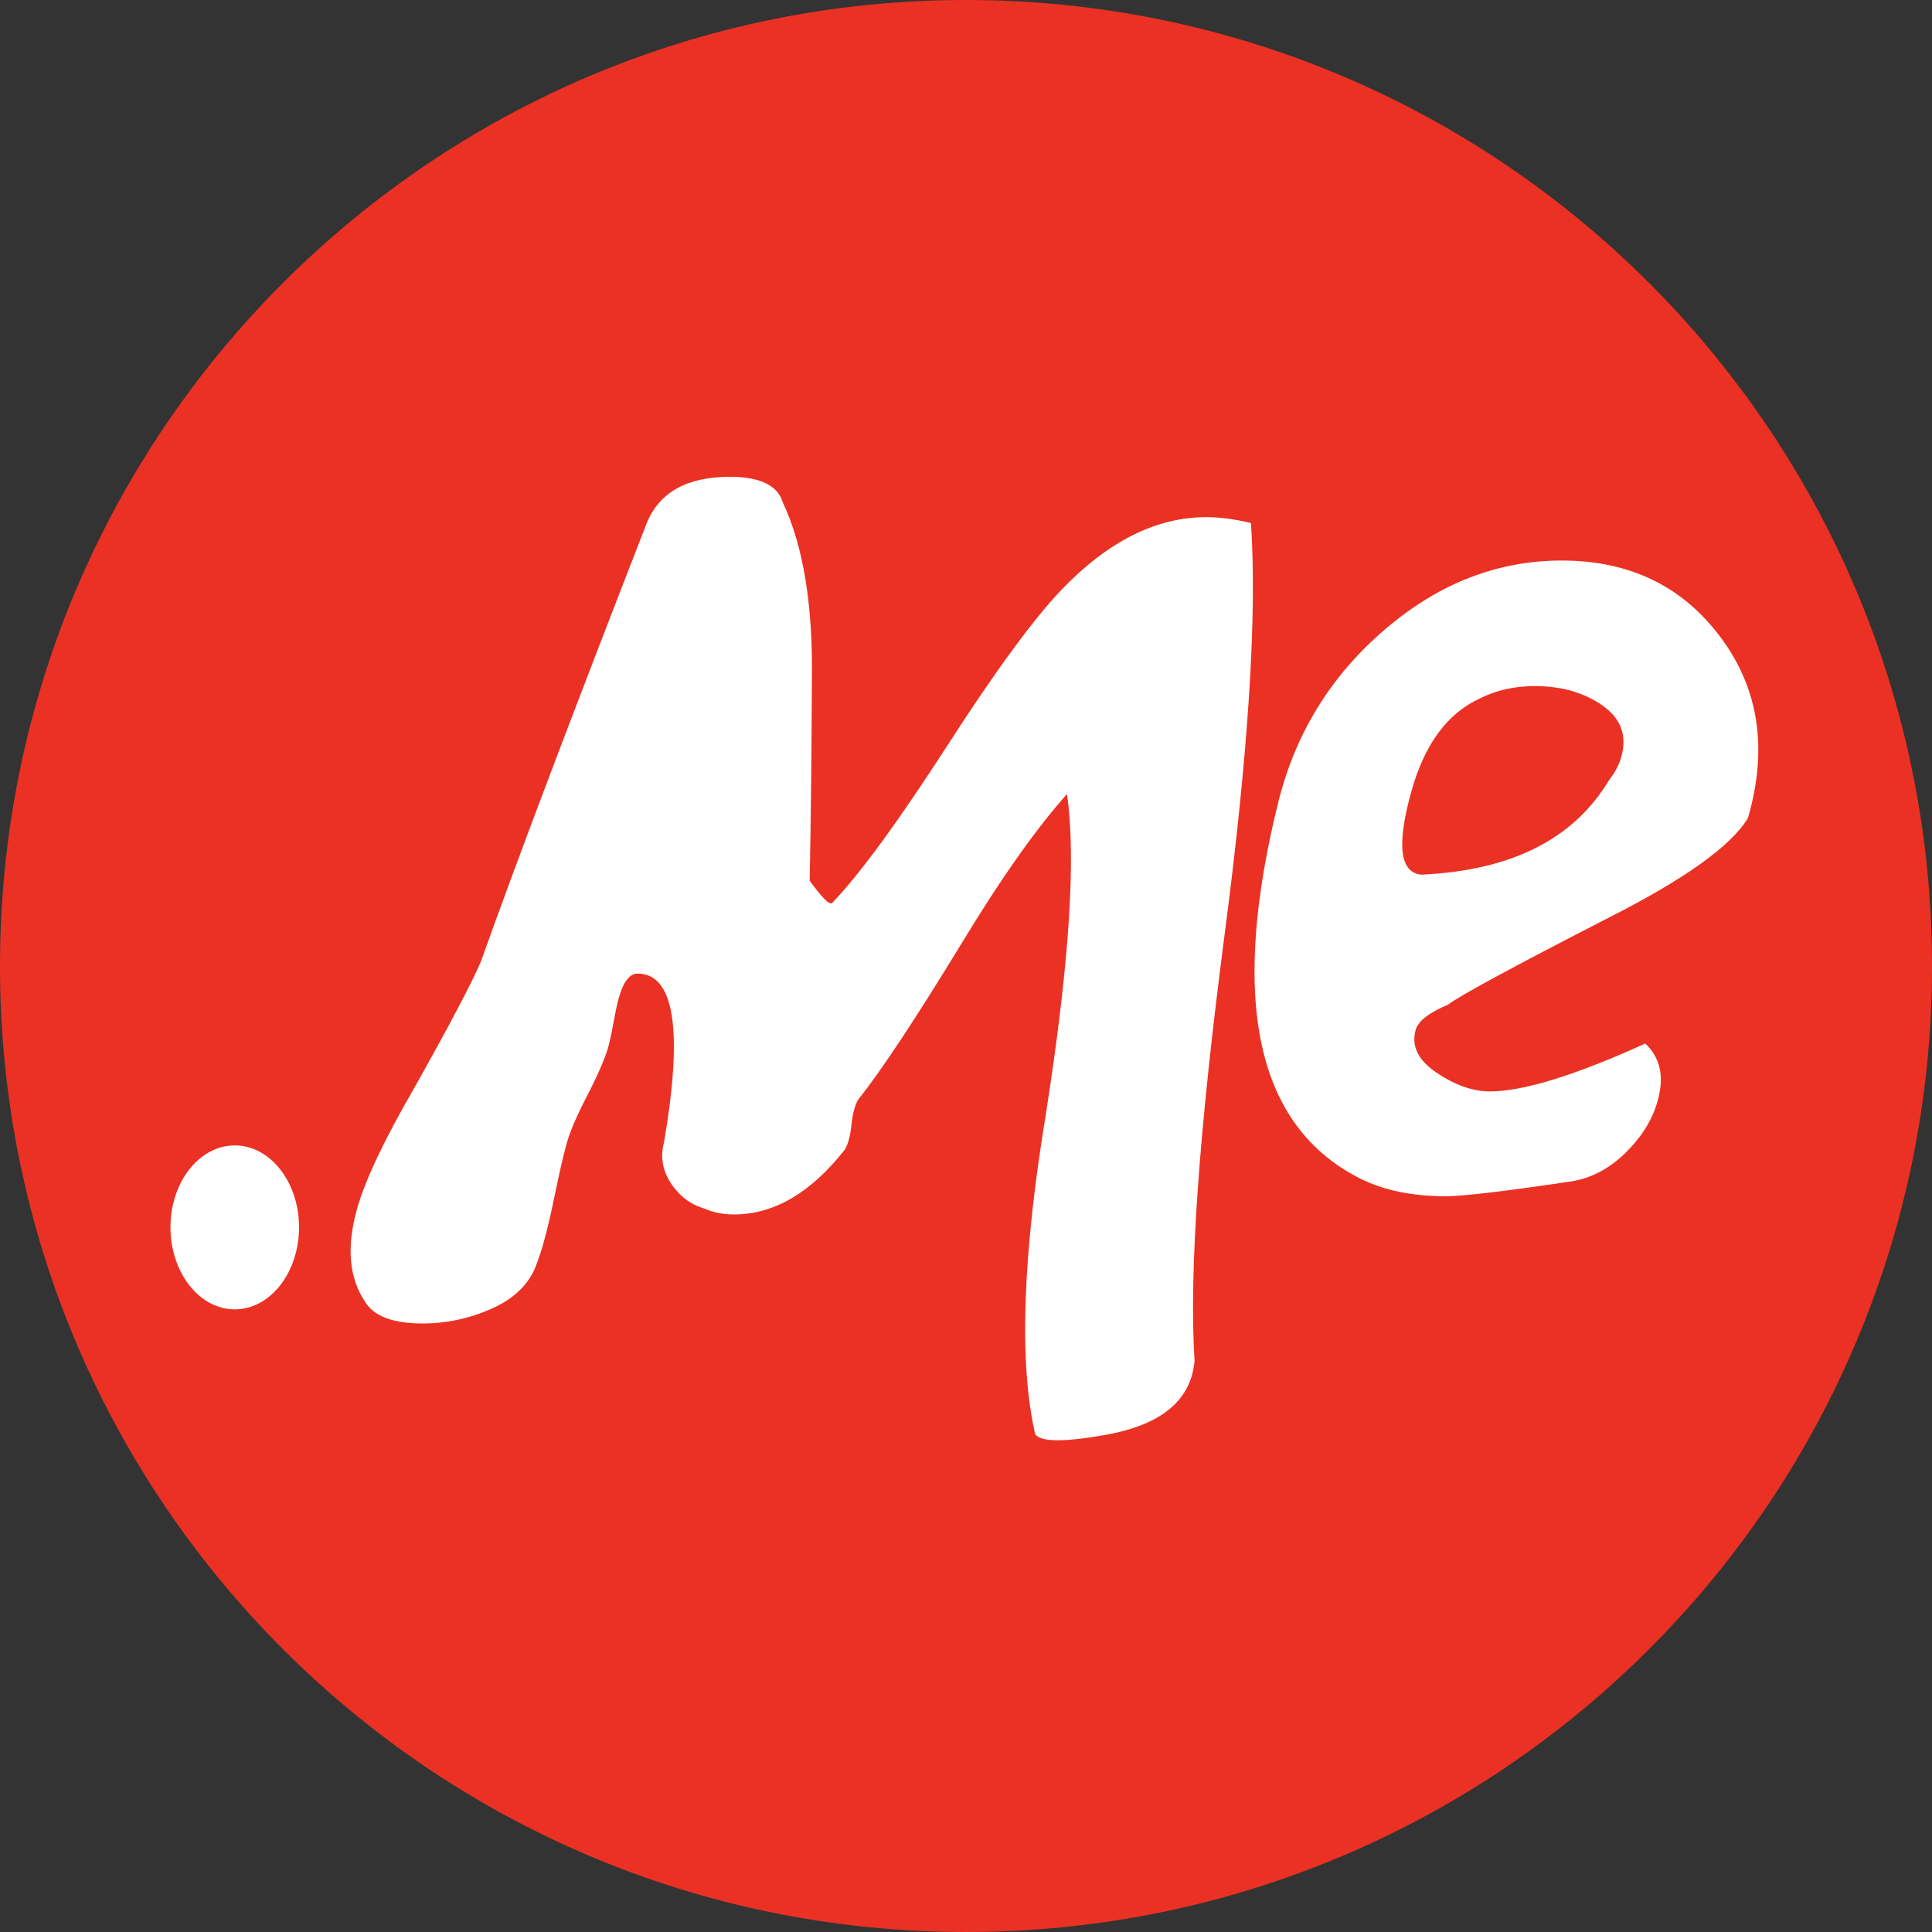
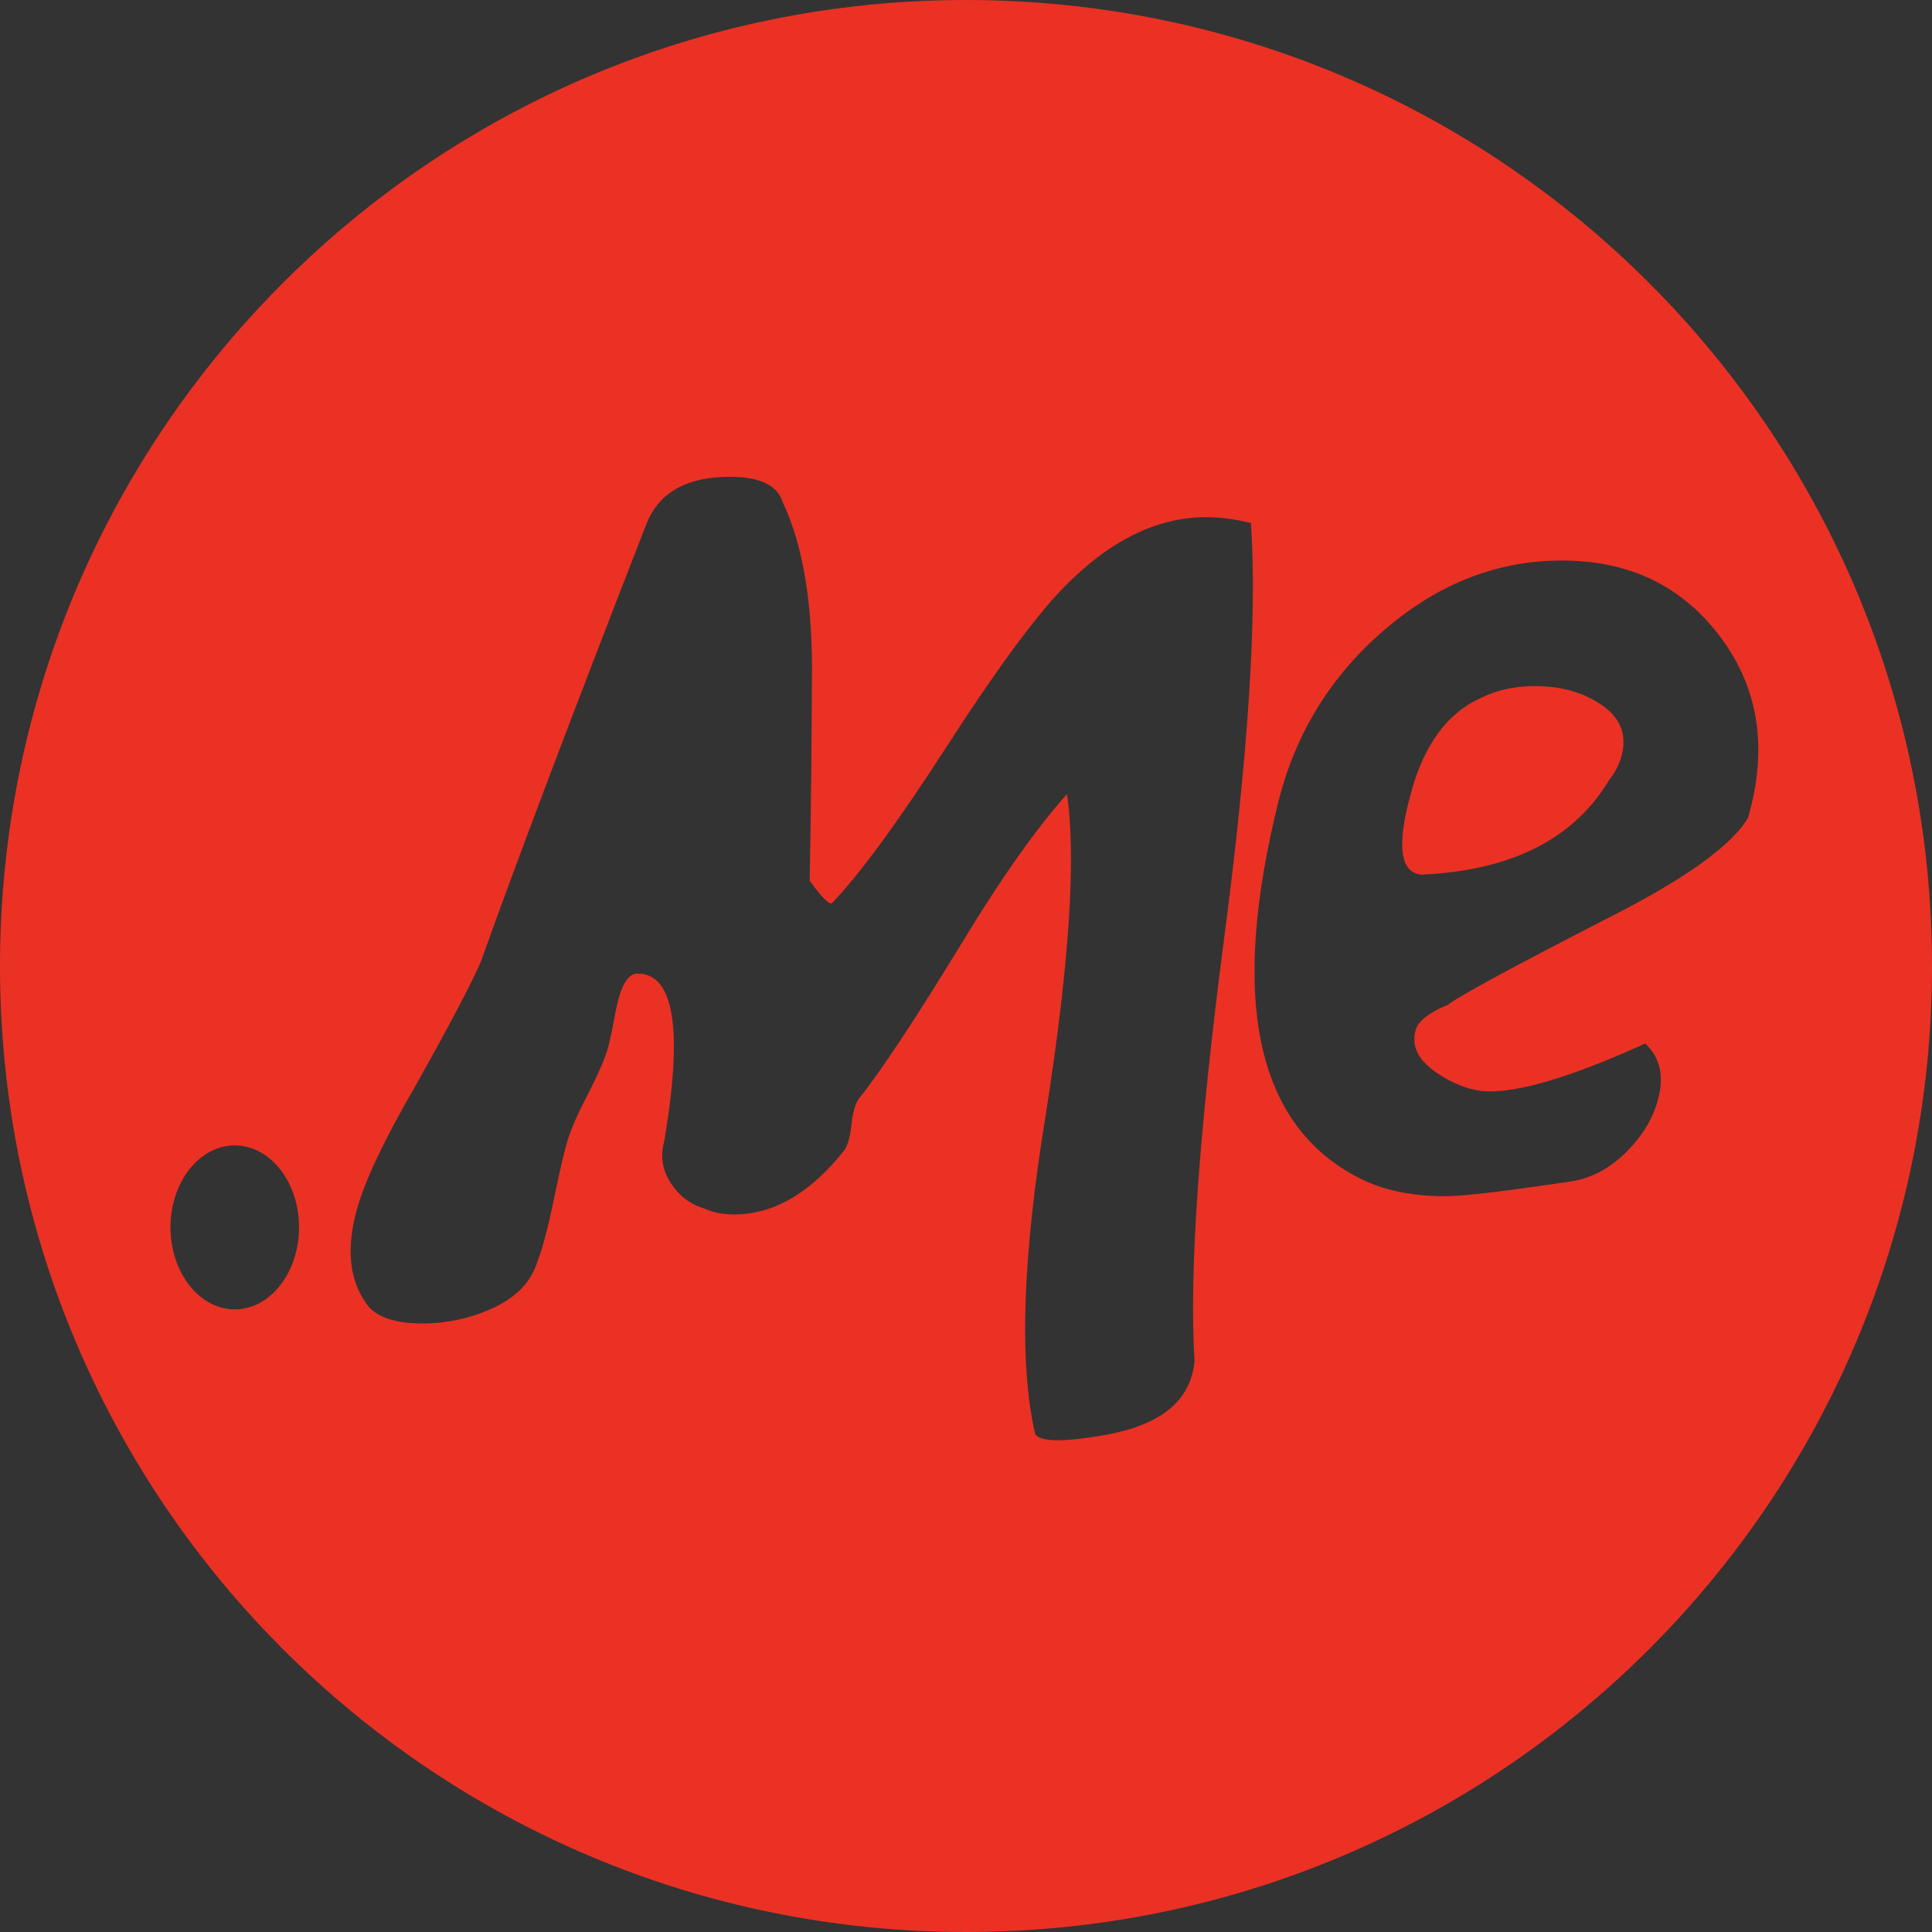
<svg xmlns="http://www.w3.org/2000/svg" width="500px" height="500px" viewBox="0 0 500 500" version="1.1">
  <rect x="0" y="0" width="500" height="500" fill="#333333" stroke="none" />
  <title>Dotme</title>
  <g id="Page-1" stroke="none" stroke-width="1" fill="none" fill-rule="evenodd">
    <g id="Dotme" fill-rule="nonzero">
-       <path d="M492.388,249.43 C492.388,383.316 383.873,491.845 250.005,491.845 C116.138,491.845 7.61,383.316 7.61,249.43 C7.61,115.542 116.135,7.003 250.005,7.003 C383.876,7.003 492.388,115.542 492.388,249.43" id="Path" fill="#FFFFFF" />
      <path d="M249.981,0 C388.105,0 500,111.926 500,250.046 C500,388.116 388.105,500 249.981,500 C111.922,500 0,388.116 0,250.046 C0,111.929 111.908,0 249.981,0 Z M188.927,123.399 C177.786,123.399 170.655,127.385 167.372,135.39 C147.771,185.727 133.471,223.532 124.458,248.841 C122.148,254.249 116.465,265.096 107.317,281.366 C99.375,295.065 94.408,305.605 92.328,313.107 C89.621,322.922 90.361,330.914 94.614,337.102 C96.951,340.716 101.857,342.511 109.371,342.511 C115.569,342.511 121.522,341.231 127.289,338.662 C133.017,336.079 136.767,332.452 138.599,327.839 C139.421,325.761 140.198,323.438 140.885,320.842 C141.599,318.32 142.582,314.201 143.737,308.481 C144.929,302.787 145.876,298.692 146.602,296.109 C147.451,292.974 149.232,288.758 152.084,283.32 C154.865,277.896 156.623,273.777 157.434,270.911 C157.765,269.632 158.232,267.567 158.748,264.726 C159.266,261.91 159.697,259.846 160.053,258.553 C161.248,254.162 162.921,251.96 164.986,251.96 C174.514,251.96 176.838,266.531 171.834,295.705 C170.851,299.295 171.43,302.813 173.592,306.181 C175.78,309.491 178.645,311.706 182.248,312.75 C184.497,313.784 187.106,314.299 189.945,314.299 C200.277,314.299 209.803,308.719 218.546,297.637 C219.408,296.36 220.037,294.158 220.357,291.06 C220.677,287.973 221.327,285.771 222.176,284.481 C228.125,277.002 237.006,263.584 248.821,244.204 C259.153,227.183 268.275,214.282 276.133,205.514 C278.557,222.017 276.725,249.602 270.662,288.377 C264.598,325.249 263.689,352.881 267.918,371.206 C269.419,373.247 275.678,373.247 286.856,371.206 C299.112,368.88 306.344,363.727 308.522,355.71 C308.815,354.676 309.014,353.518 309.148,352.241 C307.697,329.243 310.293,292.987 316.724,243.44 C323.046,195.416 325.383,159.445 323.744,135.366 C319.613,134.359 315.812,133.841 312.159,133.841 C299.274,133.841 286.88,140.026 274.904,152.424 C267.699,159.924 257.726,173.453 245.097,193.068 C232.42,212.68 222.522,226.236 215.327,233.725 C214.65,234.241 212.718,232.322 209.549,227.92 C209.866,210.875 210.051,193.843 210.112,176.797 C210.466,156.947 207.947,141.34 202.563,129.965 C201.223,125.588 196.648,123.399 188.927,123.399 Z M60.753,296.432 C51.581,296.432 44.117,305.927 44.117,317.609 C44.117,329.341 51.581,338.86 60.753,338.86 C69.951,338.86 77.389,329.341 77.389,317.609 C77.389,305.927 69.951,296.432 60.753,296.432 Z M404.175,145.065 C387.661,145.065 372.5,150.92 358.692,162.665 C344.847,174.41 335.638,189.069 331.063,206.619 C318.016,258.466 324.915,291.288 351.907,304.952 C357.978,308.039 365.432,309.589 374.162,309.589 C378.576,309.589 389.384,308.312 406.586,305.753 C411.75,304.952 416.437,302.493 420.676,298.362 C424.86,294.217 427.699,289.728 429.015,284.808 C430.773,278.599 429.666,273.703 425.793,270.063 C407.498,278.377 394.068,282.461 385.573,282.461 C381.219,282.461 376.607,280.851 371.849,277.663 C367.039,274.417 365.207,270.742 366.352,266.61 C366.954,264.297 369.806,262.072 374.762,260.004 C377.712,257.718 391.557,250.215 416.175,237.574 C436.059,227.502 448.096,218.882 452.376,211.673 C457.54,193.83 455.228,178.307 445.342,165.002 C435.457,151.705 421.757,145.065 404.175,145.065 Z M397.216,177.561 C404.138,177.561 409.979,179.245 414.737,182.603 C419.495,185.933 421.107,190.348 419.616,195.773 C419.064,197.827 417.983,199.904 416.394,201.945 C407.246,217.172 391.078,225.324 367.826,226.358 C362.305,225.829 361.396,218.721 365.207,205.022 C368.601,192.651 374.588,184.535 383.173,180.67 C387.341,178.592 391.99,177.561 397.216,177.561 Z" id="Combined-Shape" fill="#EB3124" />
    </g>
  </g>
</svg>